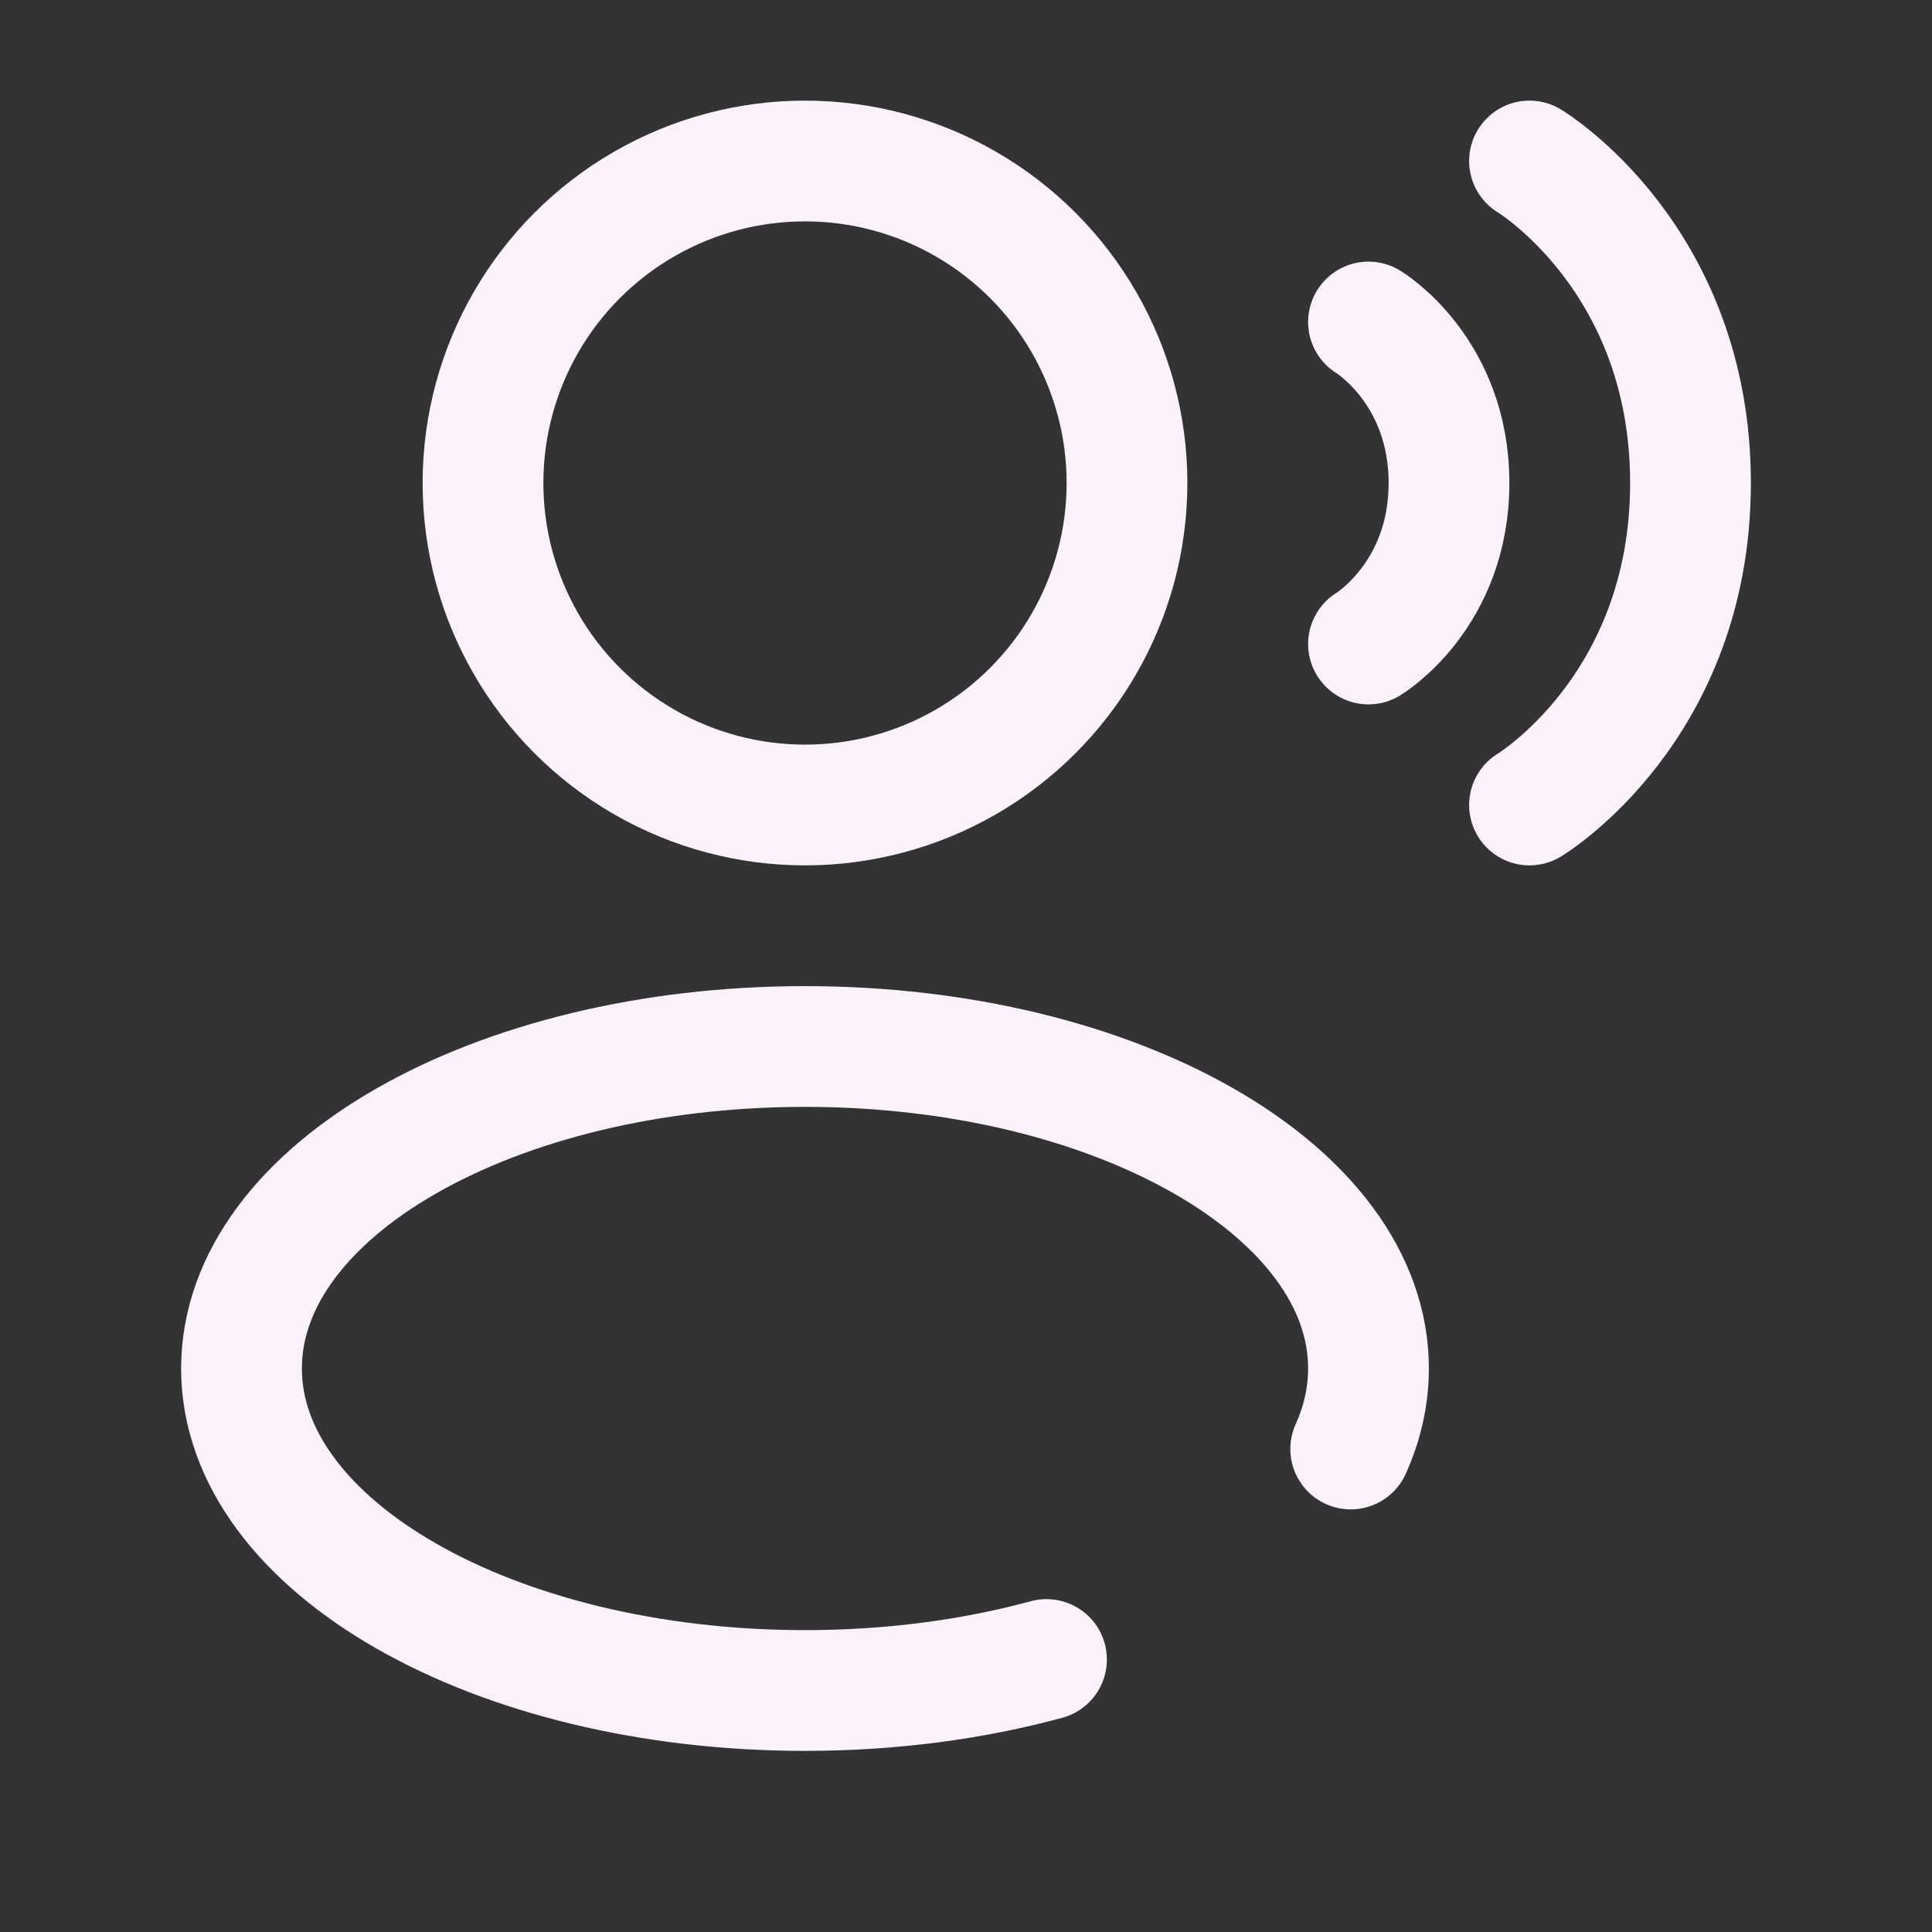
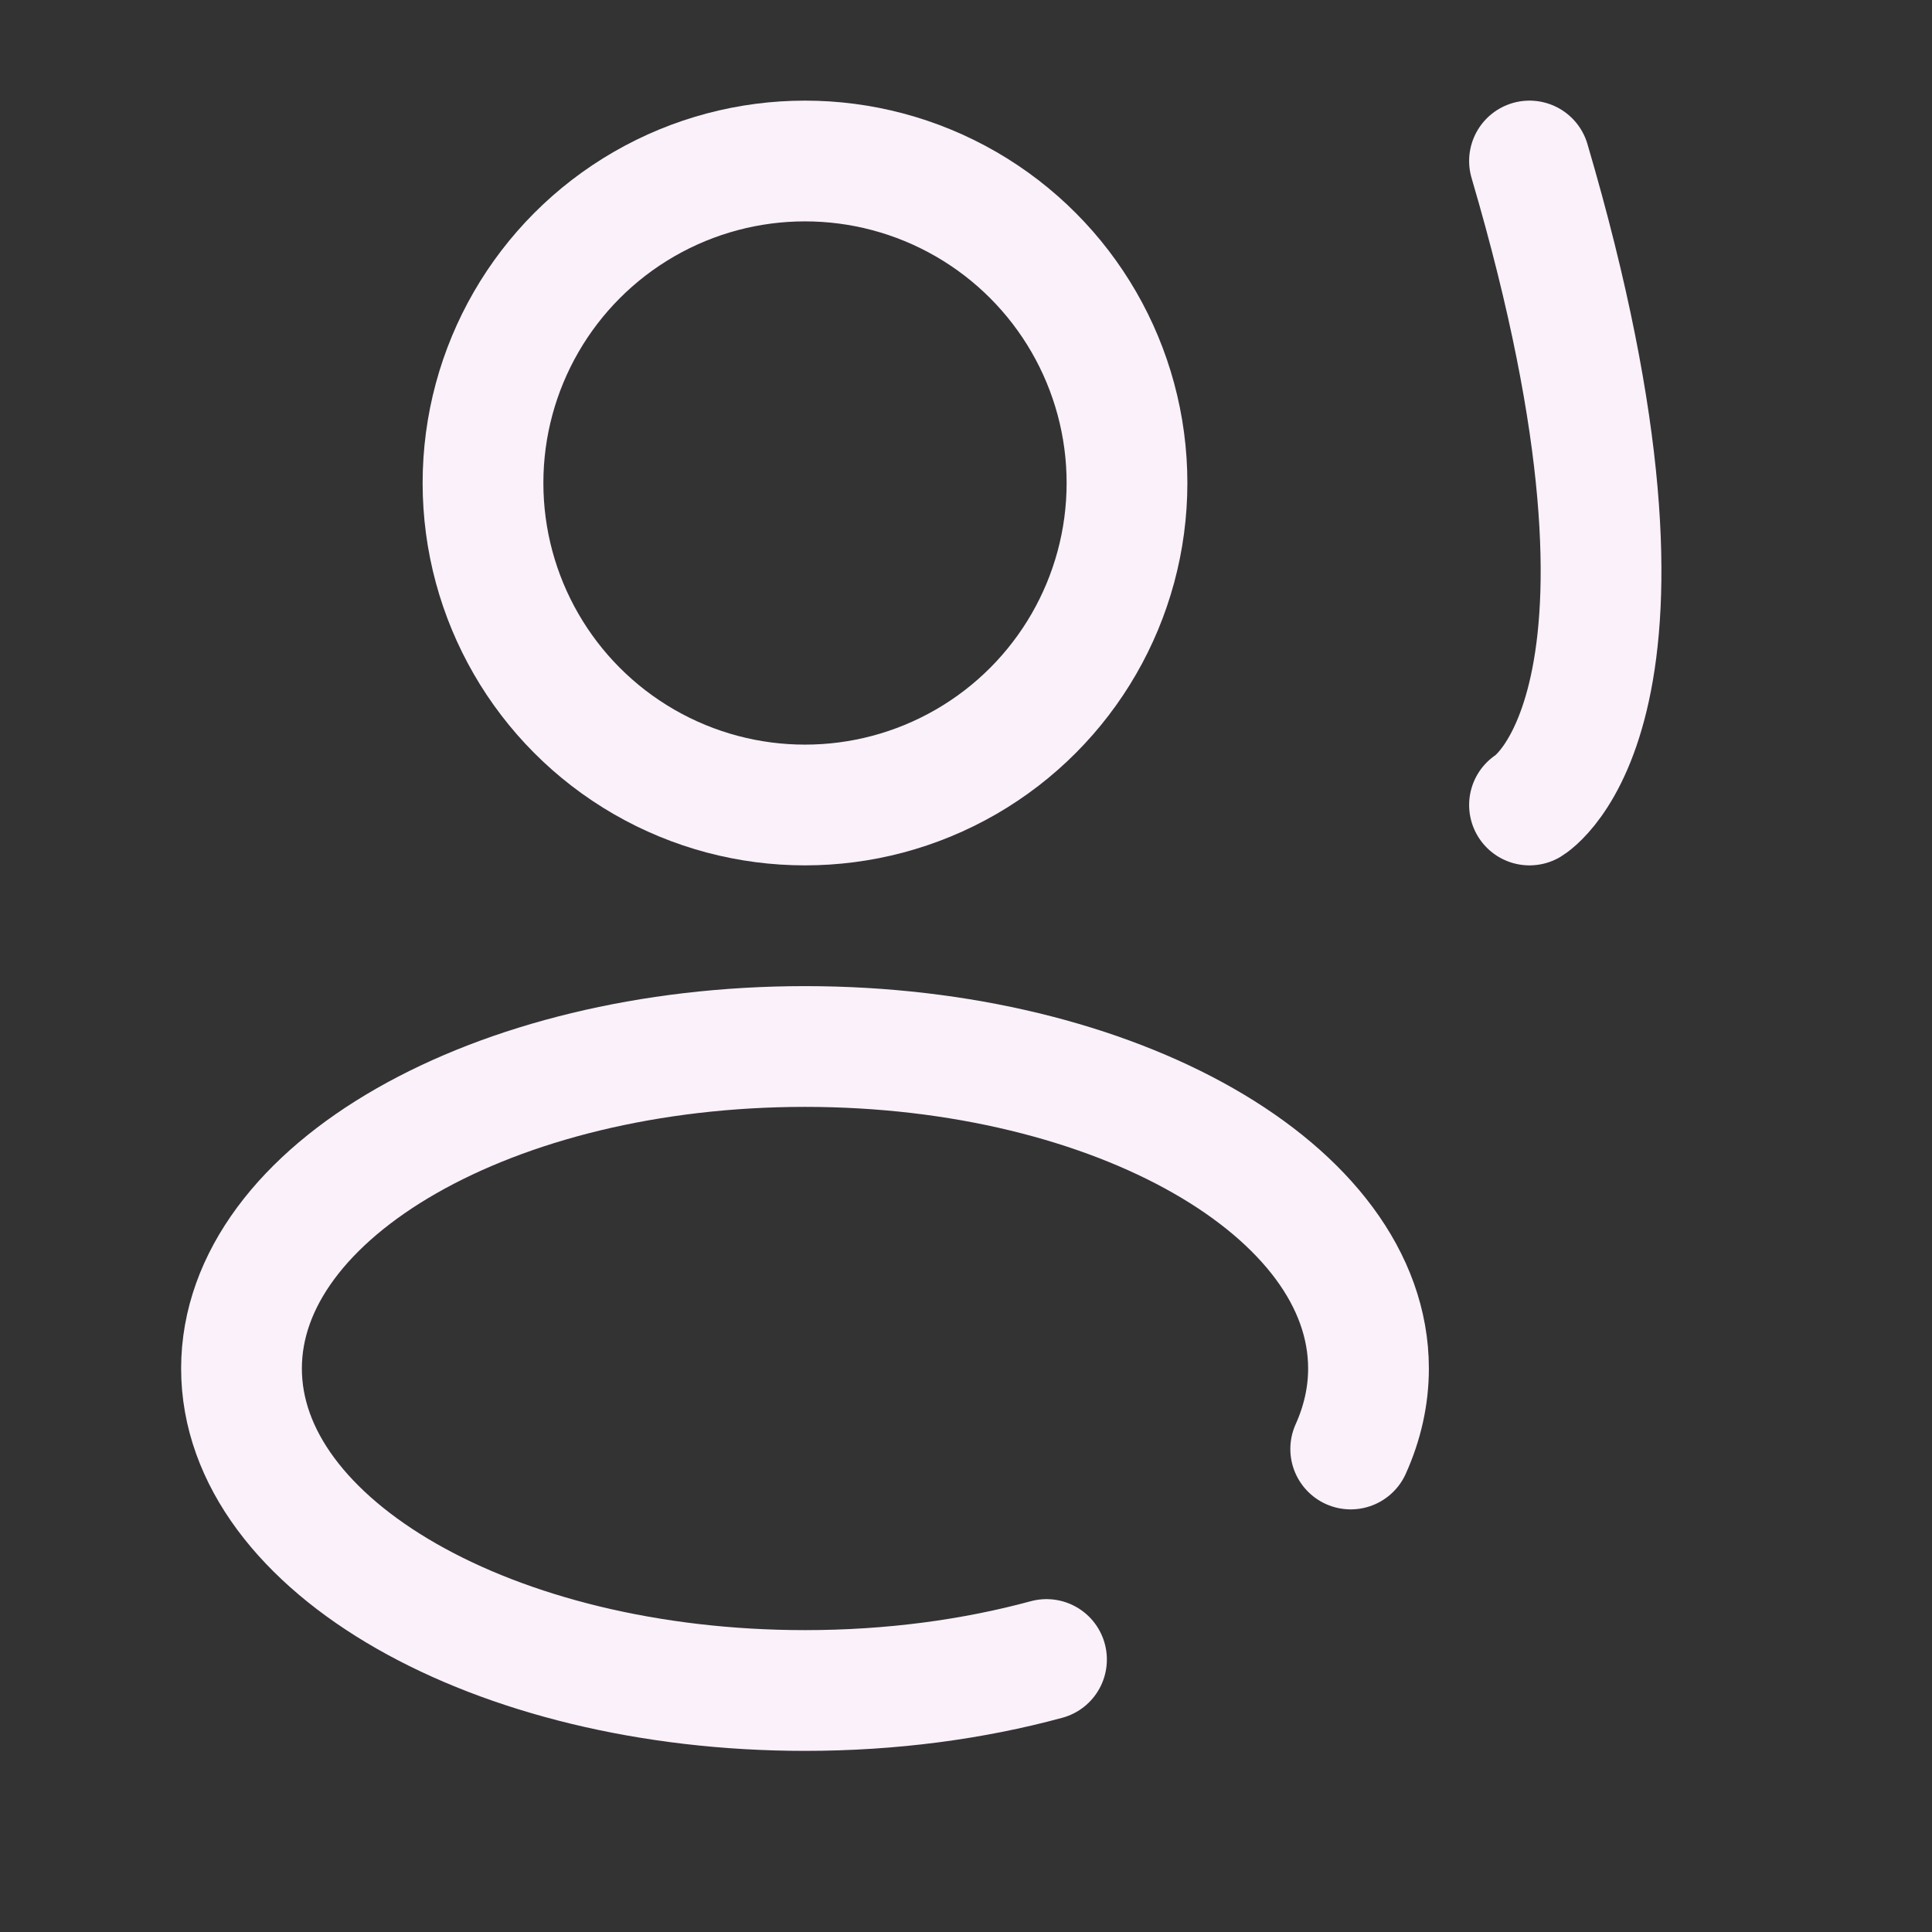
<svg xmlns="http://www.w3.org/2000/svg" height="200px" width="200px" viewBox="0 0 24 24" fill="none">
  <rect x="0" y="0" width="24" height="24" fill="#333333" stroke="none" />
  <g id="SVGRepo_bgCarrier" stroke-width="0" />
  <g id="SVGRepo_tracerCarrier" stroke-linecap="round" stroke-linejoin="round" />
  <g id="SVGRepo_iconCarrier">
    <circle cx="10" cy="6" r="4" stroke="#faf1fb" stroke-width="1.5" />
-     <path d="M19 2C19 2 21 3.2 21 6C21 8.8 19 10 19 10" stroke="#faf1fb" stroke-width="1.5" stroke-linecap="round" />
-     <path d="M17 4C17 4 18 4.6 18 6C18 7.4 17 8 17 8" stroke="#faf1fb" stroke-width="1.5" stroke-linecap="round" />
+     <path d="M19 2C21 8.8 19 10 19 10" stroke="#faf1fb" stroke-width="1.5" stroke-linecap="round" />
    <path d="M13 20.615C12.091 20.862 11.074 21 10 21C6.134 21 3 19.209 3 17C3 14.791 6.134 13 10 13C13.866 13 17 14.791 17 17C17 17.345 16.923 17.68 16.779 18" stroke="#faf1fb" stroke-width="1.5" stroke-linecap="round" />
  </g>
</svg>